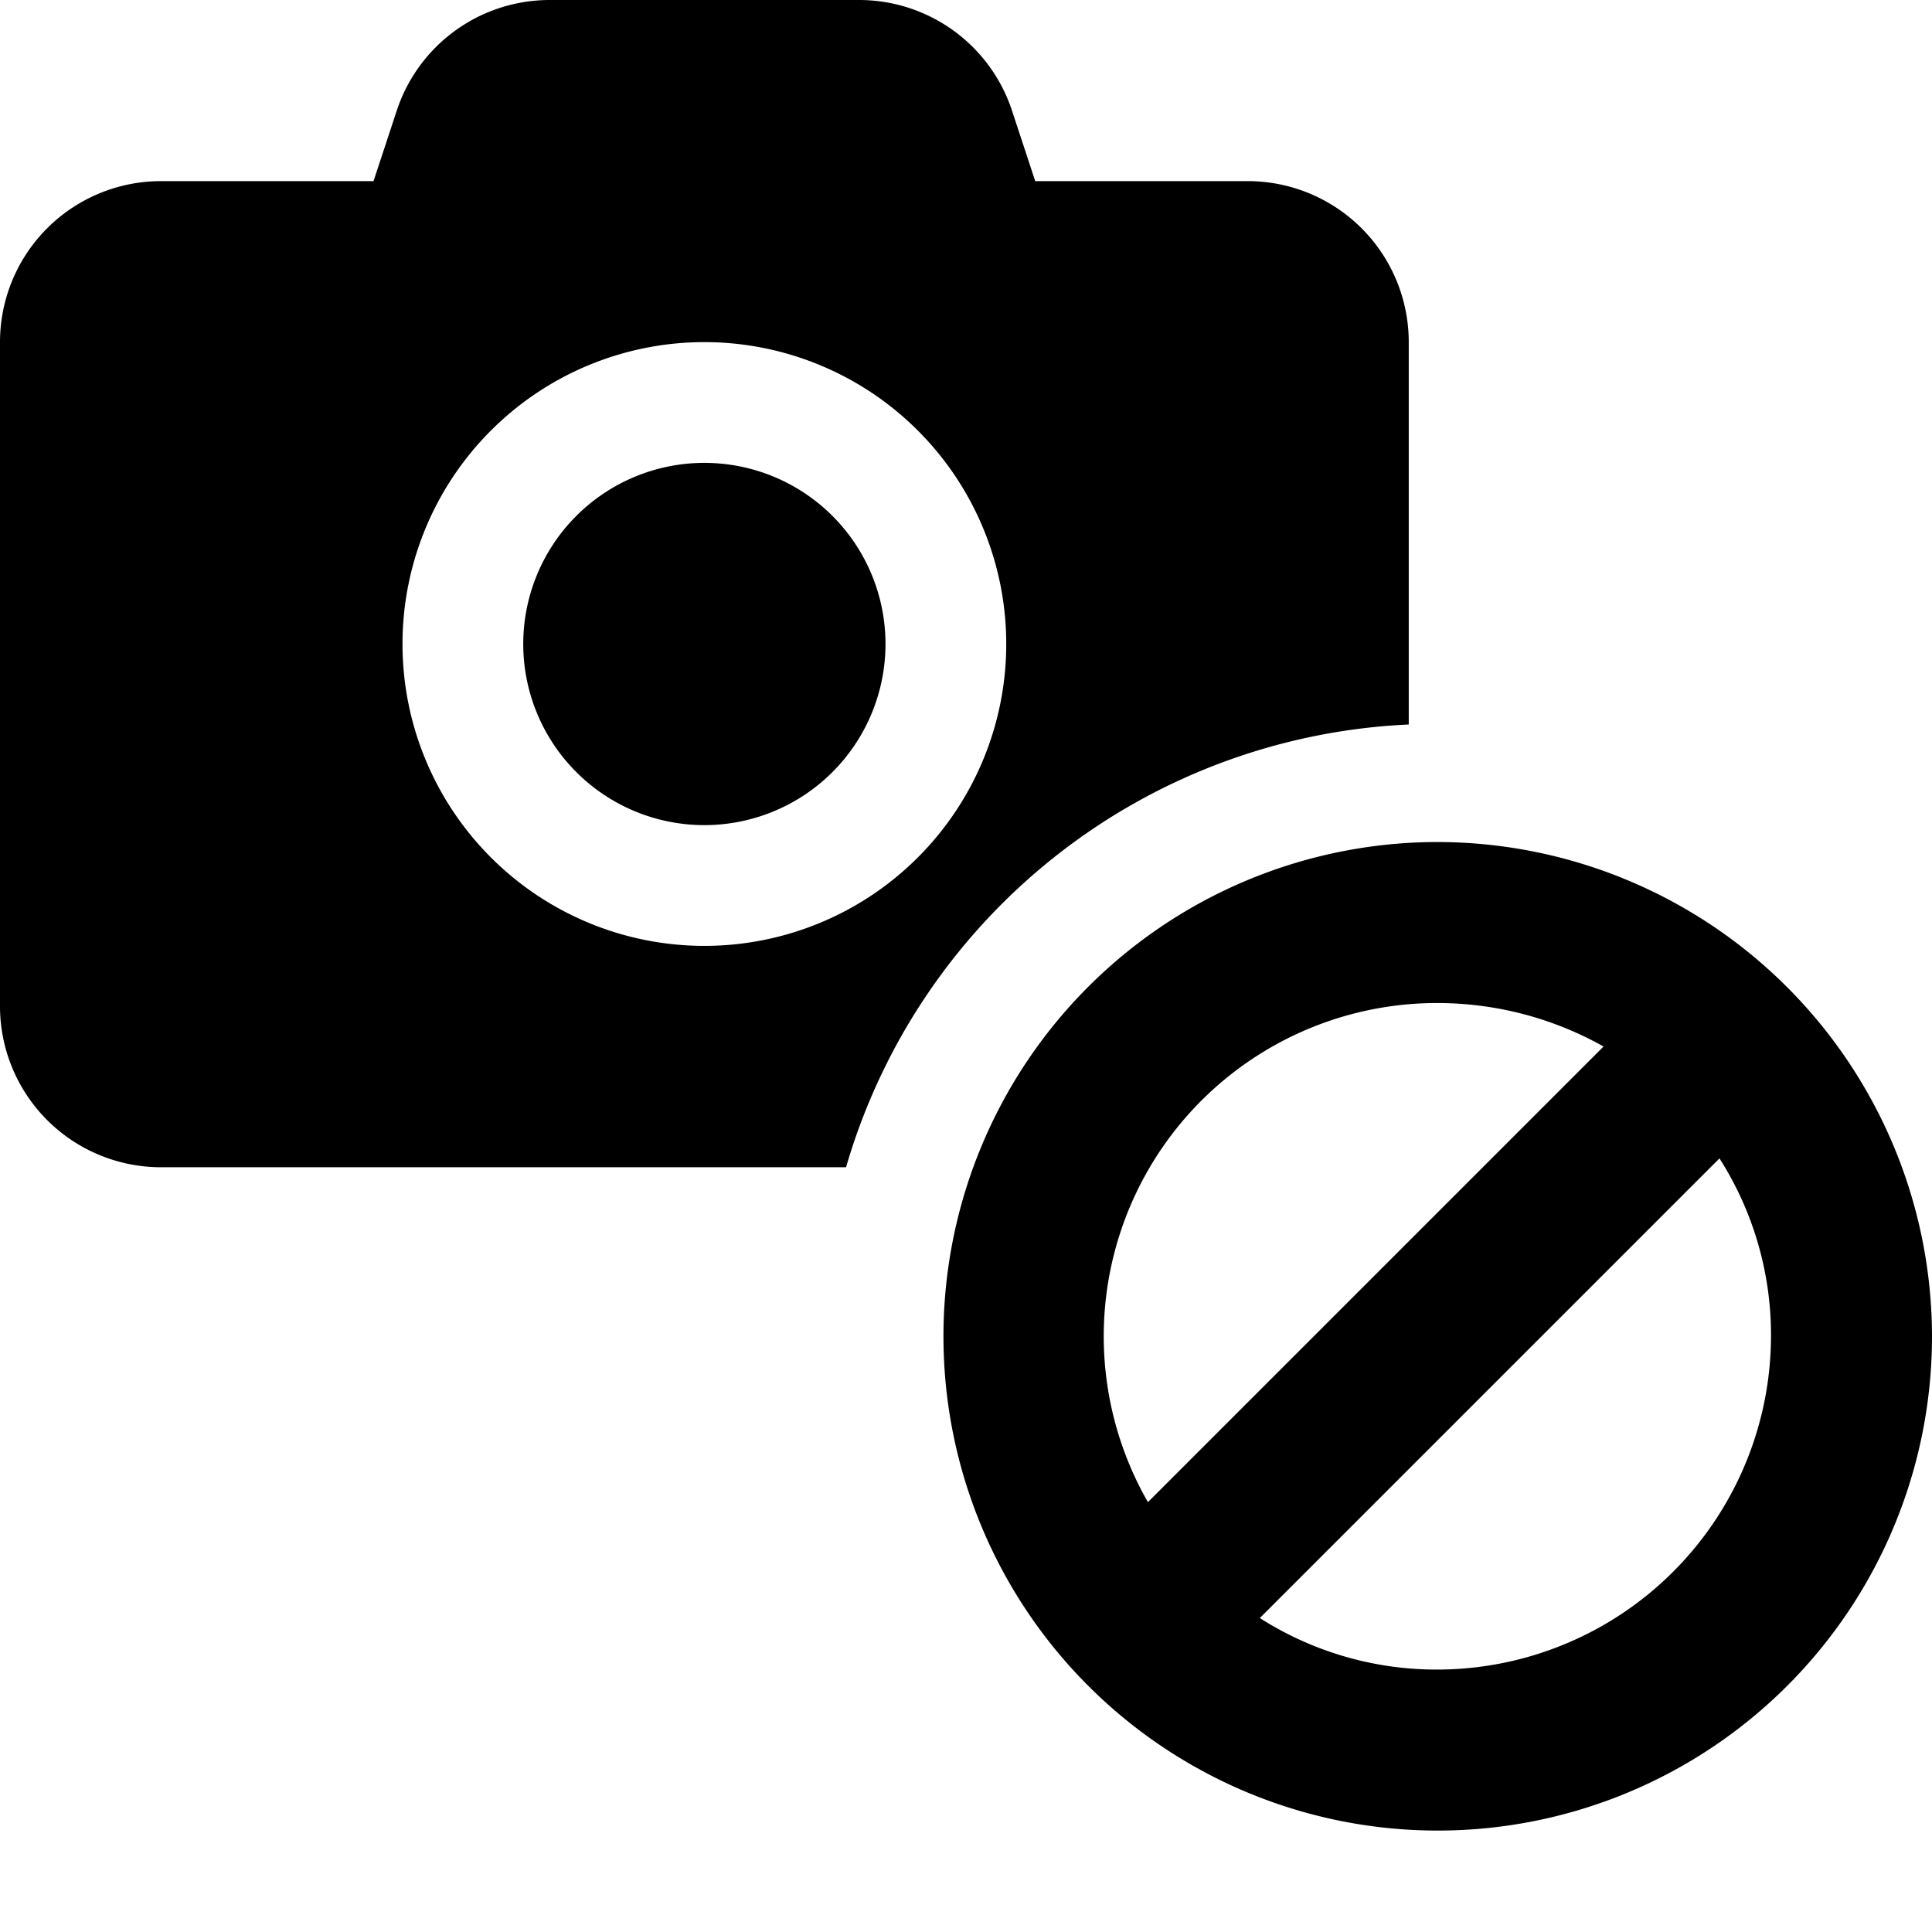
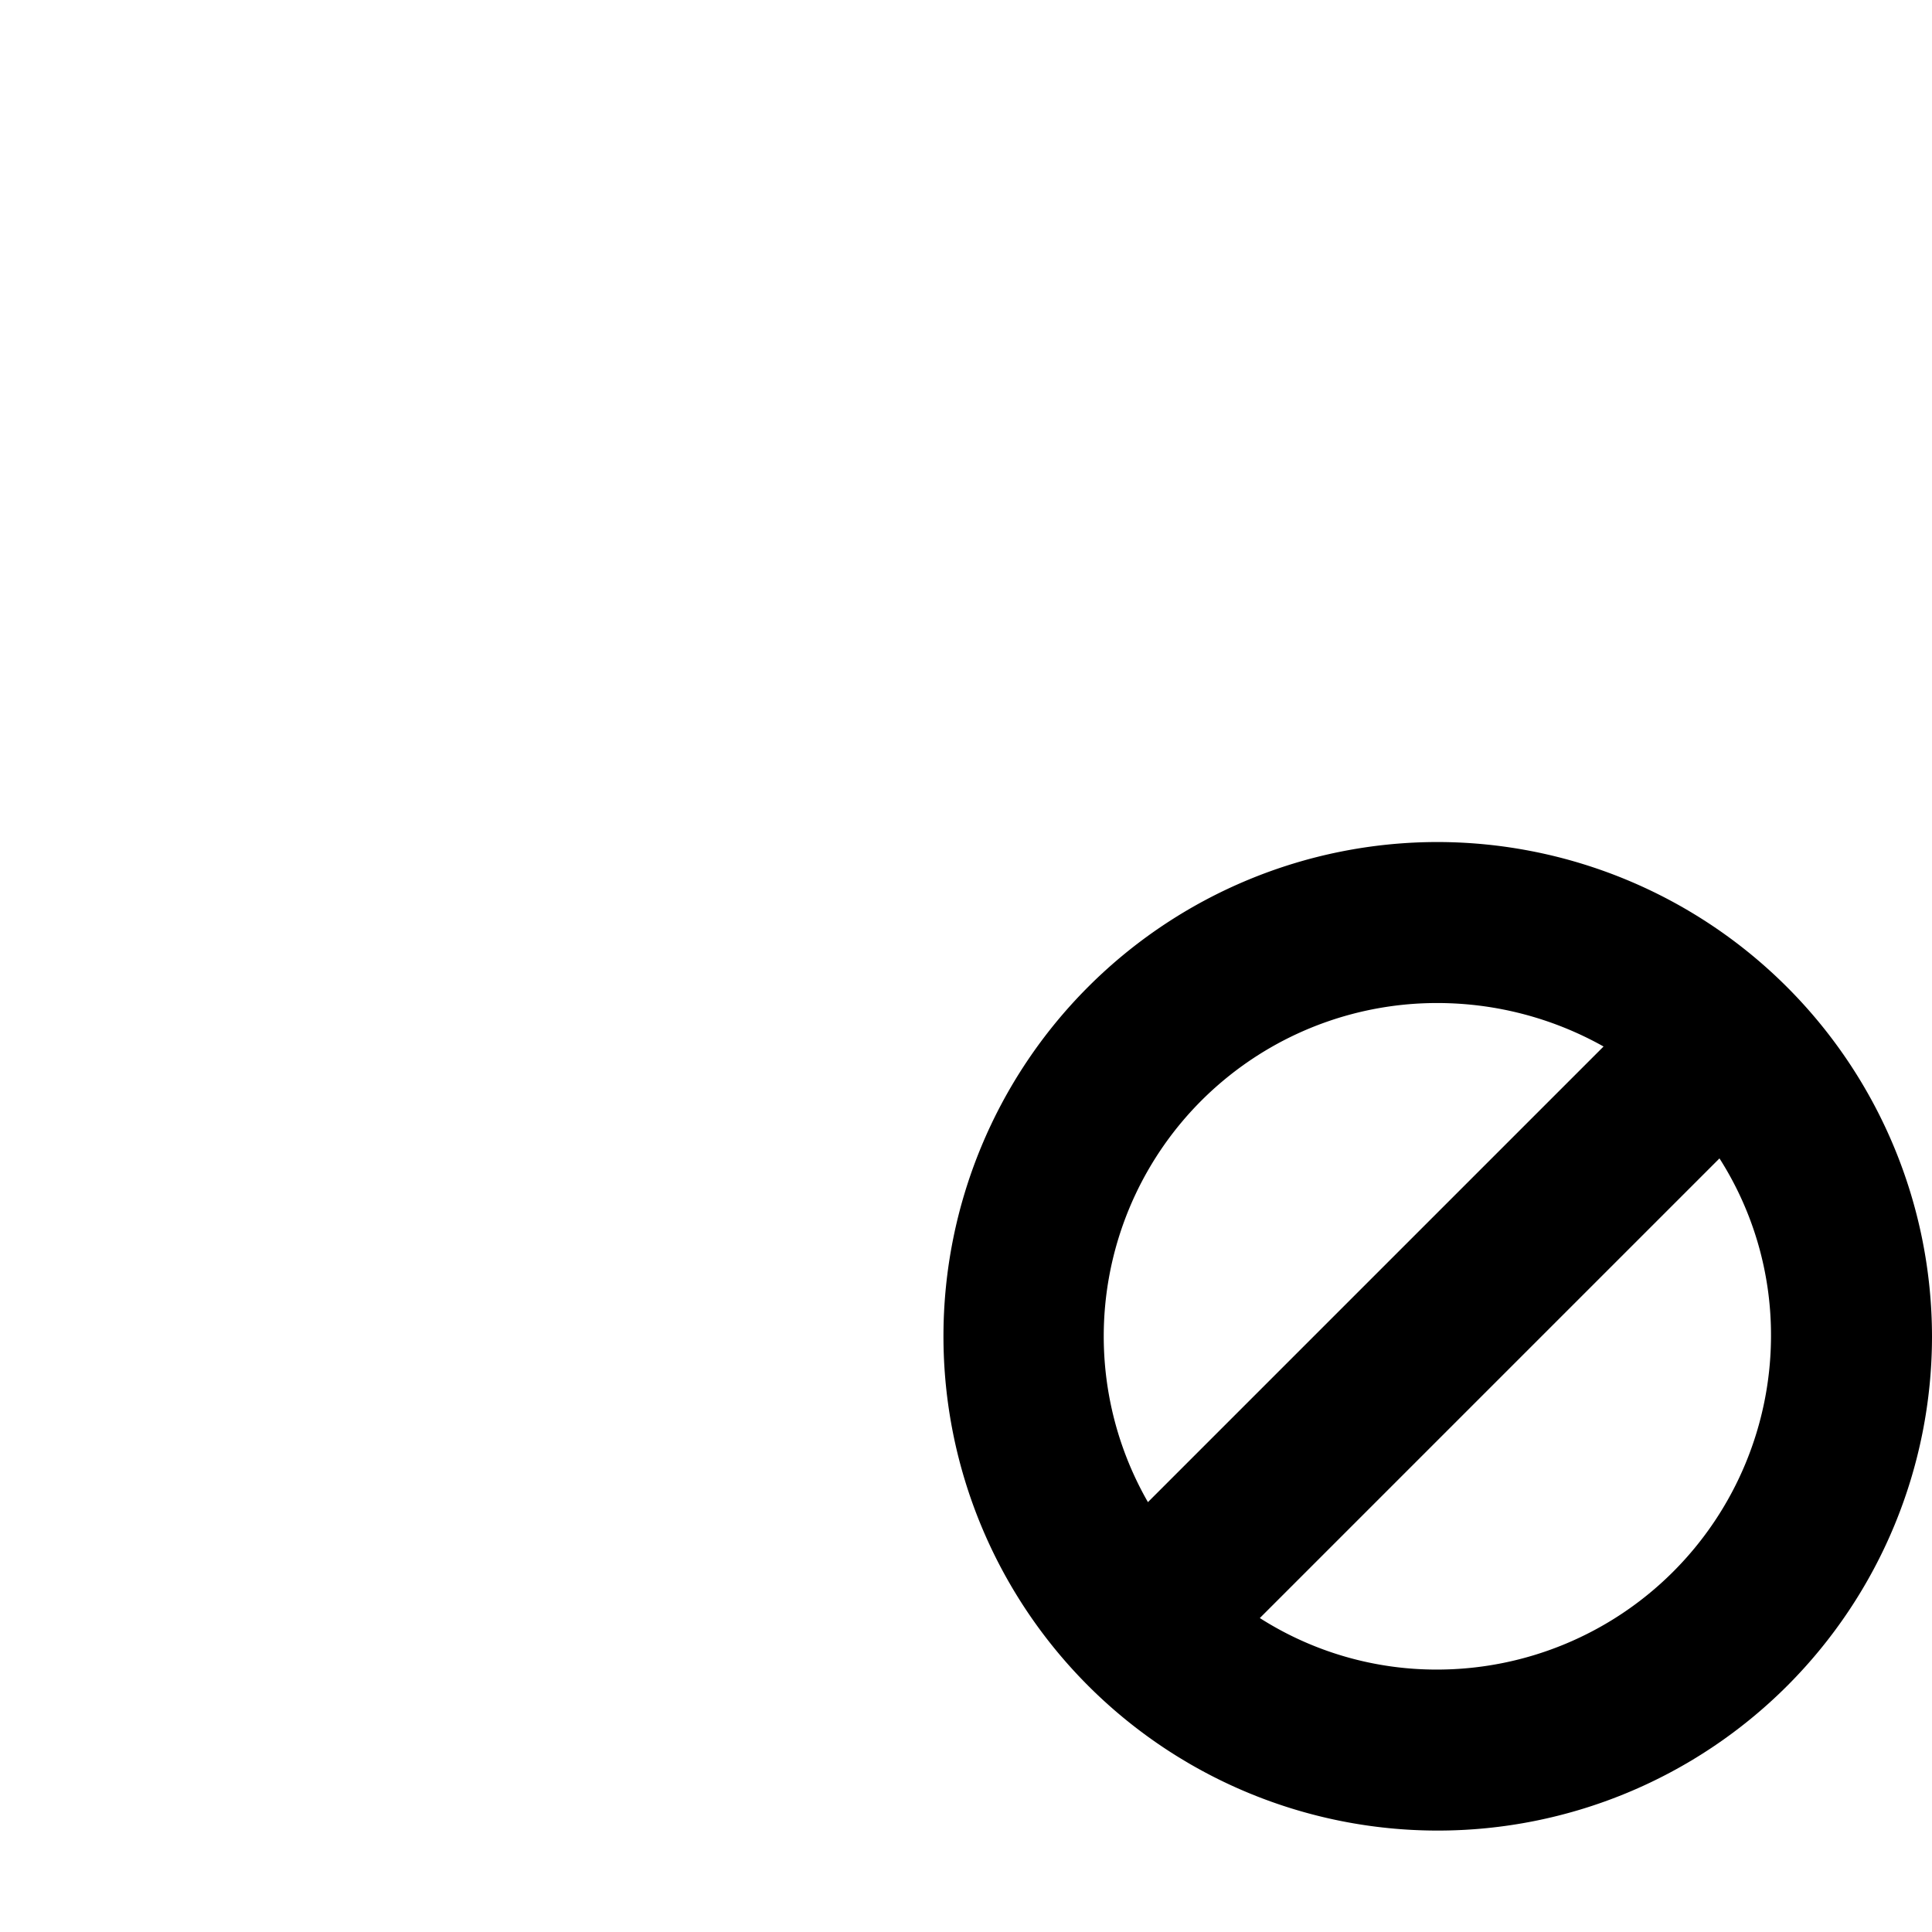
<svg xmlns="http://www.w3.org/2000/svg" viewBox="0 0 24 24">
  <g>
-     <path d="M6.5 8A2.25 2.25 0 1 0 11 8a2.25 2.25 0 1 0 -4.5 0" fill="#000000" stroke-width="1" />
-     <path d="M17.5 9V4.25a2 2 0 0 0 -2 -2h-2.64l-0.29 -0.88A2 2 0 0 0 10.67 0H6.83a2 2 0 0 0 -1.9 1.37l-0.29 0.88H2a2 2 0 0 0 -2 2v8.25a2 2 0 0 0 2 2h8.51A7.64 7.64 0 0 1 17.5 9ZM5 8a3.75 3.75 0 1 1 3.75 3.75A3.75 3.75 0 0 1 5 8Z" fill="#000000" stroke-width="1" />
    <path d="M17.86 10.46A6.14 6.14 0 1 0 24 16.6a6.15 6.15 0 0 0 -6.14 -6.14Zm0 2a4.22 4.22 0 0 1 2.06 0.54l-5.66 5.66a4.14 4.14 0 0 1 3.6 -6.2Zm0 8.28a4.08 4.08 0 0 1 -2.21 -0.64l5.71 -5.71A4.08 4.08 0 0 1 22 16.6a4.15 4.15 0 0 1 -4.14 4.14Z" fill="#000000" stroke-width="1" />
  </g>
</svg>